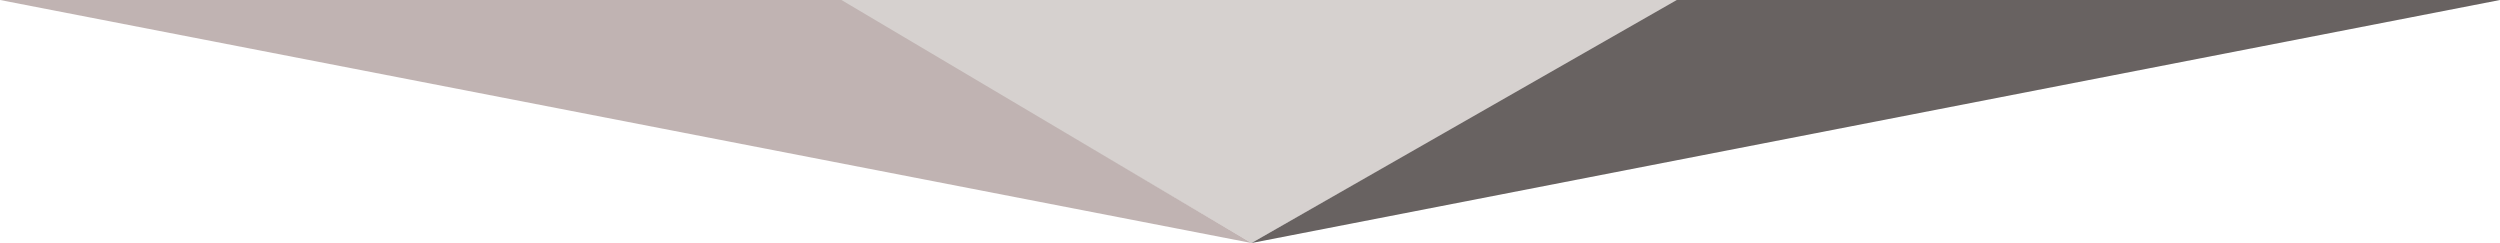
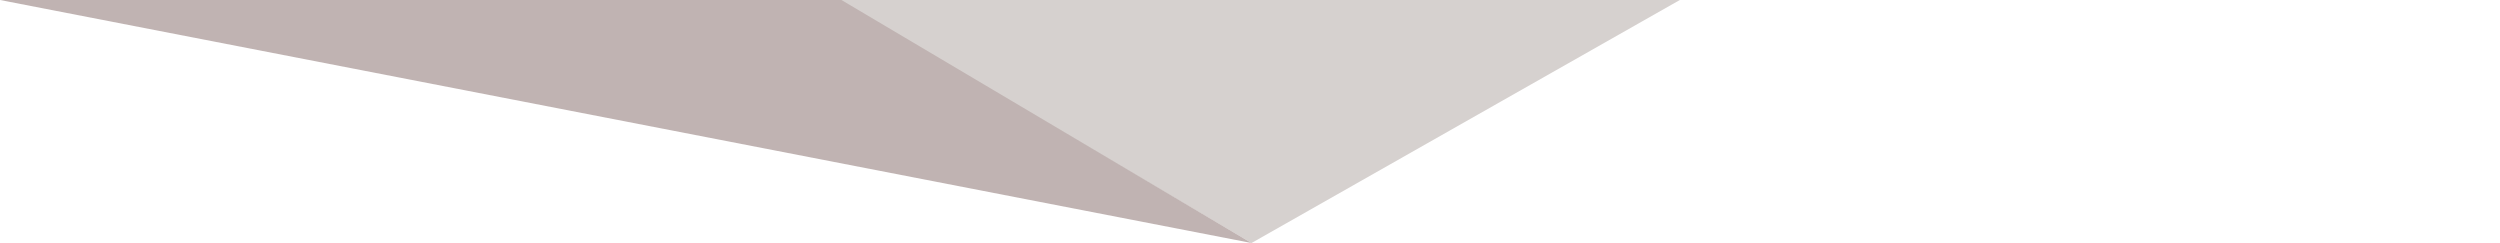
<svg xmlns="http://www.w3.org/2000/svg" width="823" height="80" viewBox="0 0 823 80">
  <title>Meiri_Wireframe_Product_Interface_SVG</title>
  <g fill="none" fill-rule="evenodd">
    <g>
      <g>
        <g>
          <path d="M276 0h277L412 80 276 0z" fill="#D6D1CF" />
-           <path d="M552 0h271L412 80 552 0z" fill="#686261" />
          <path d="M0 0h277l135 80L0 0z" fill="#C0B3B2" />
        </g>
      </g>
    </g>
  </g>
</svg>